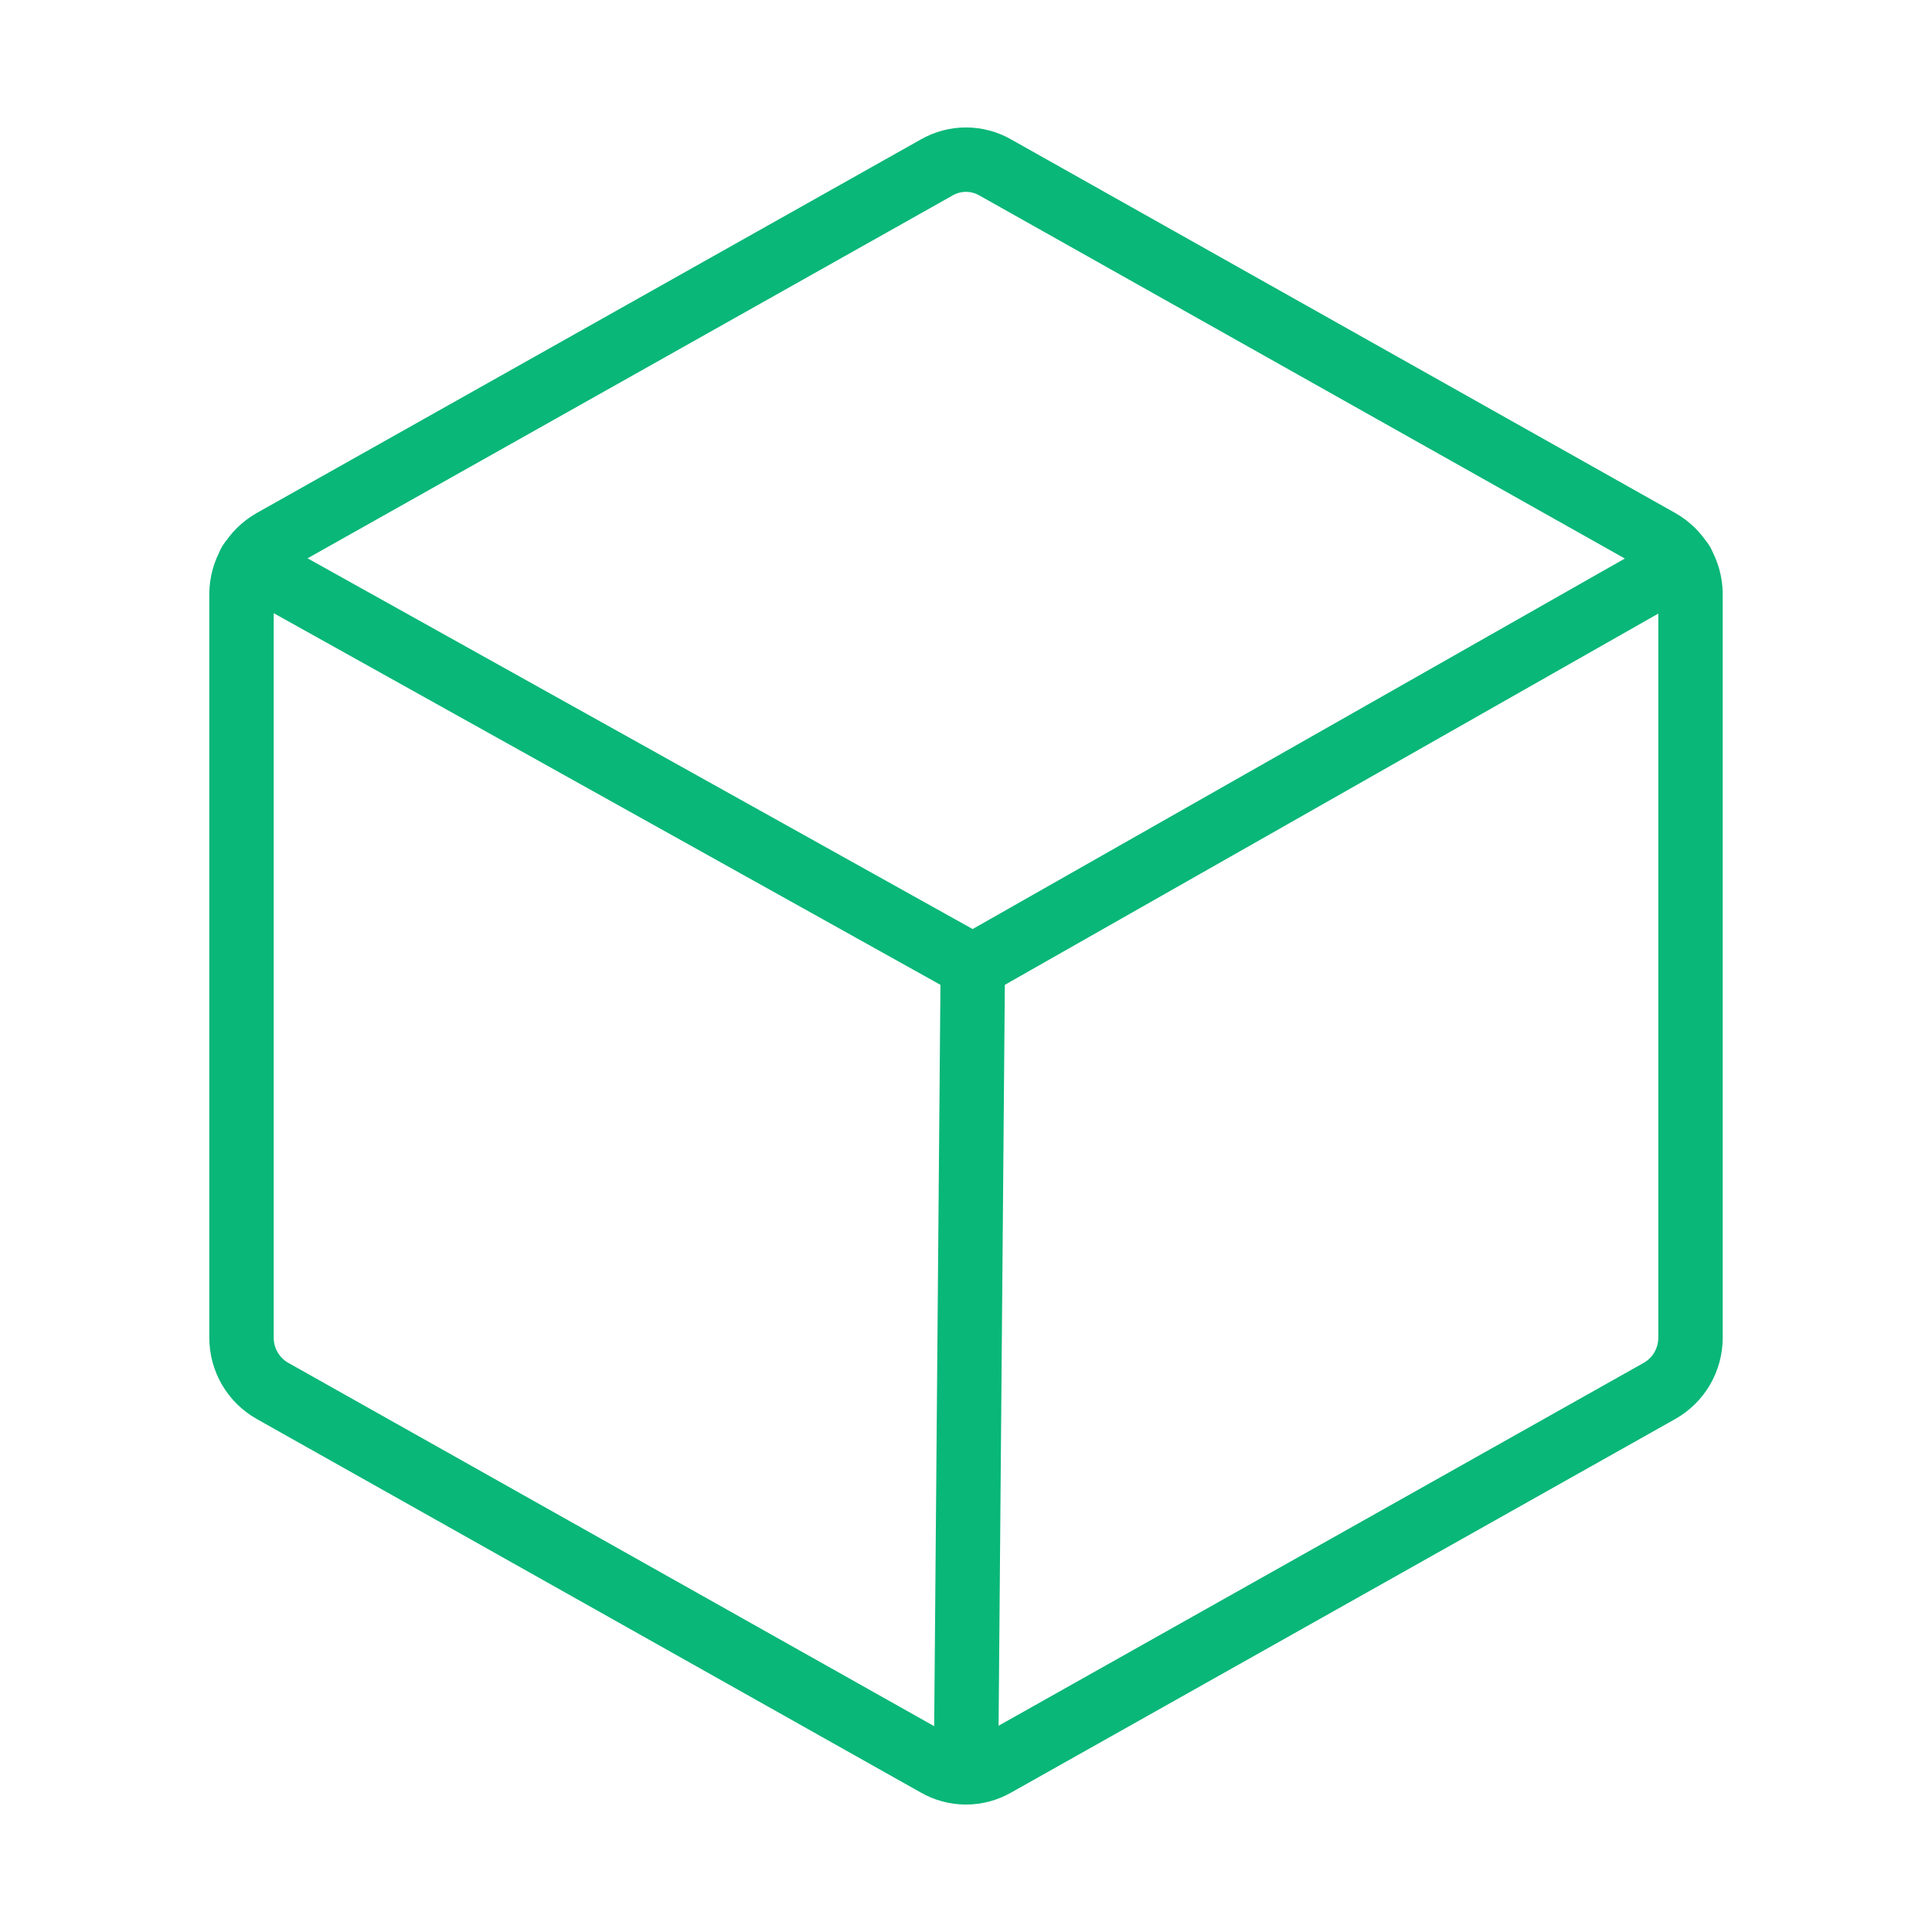
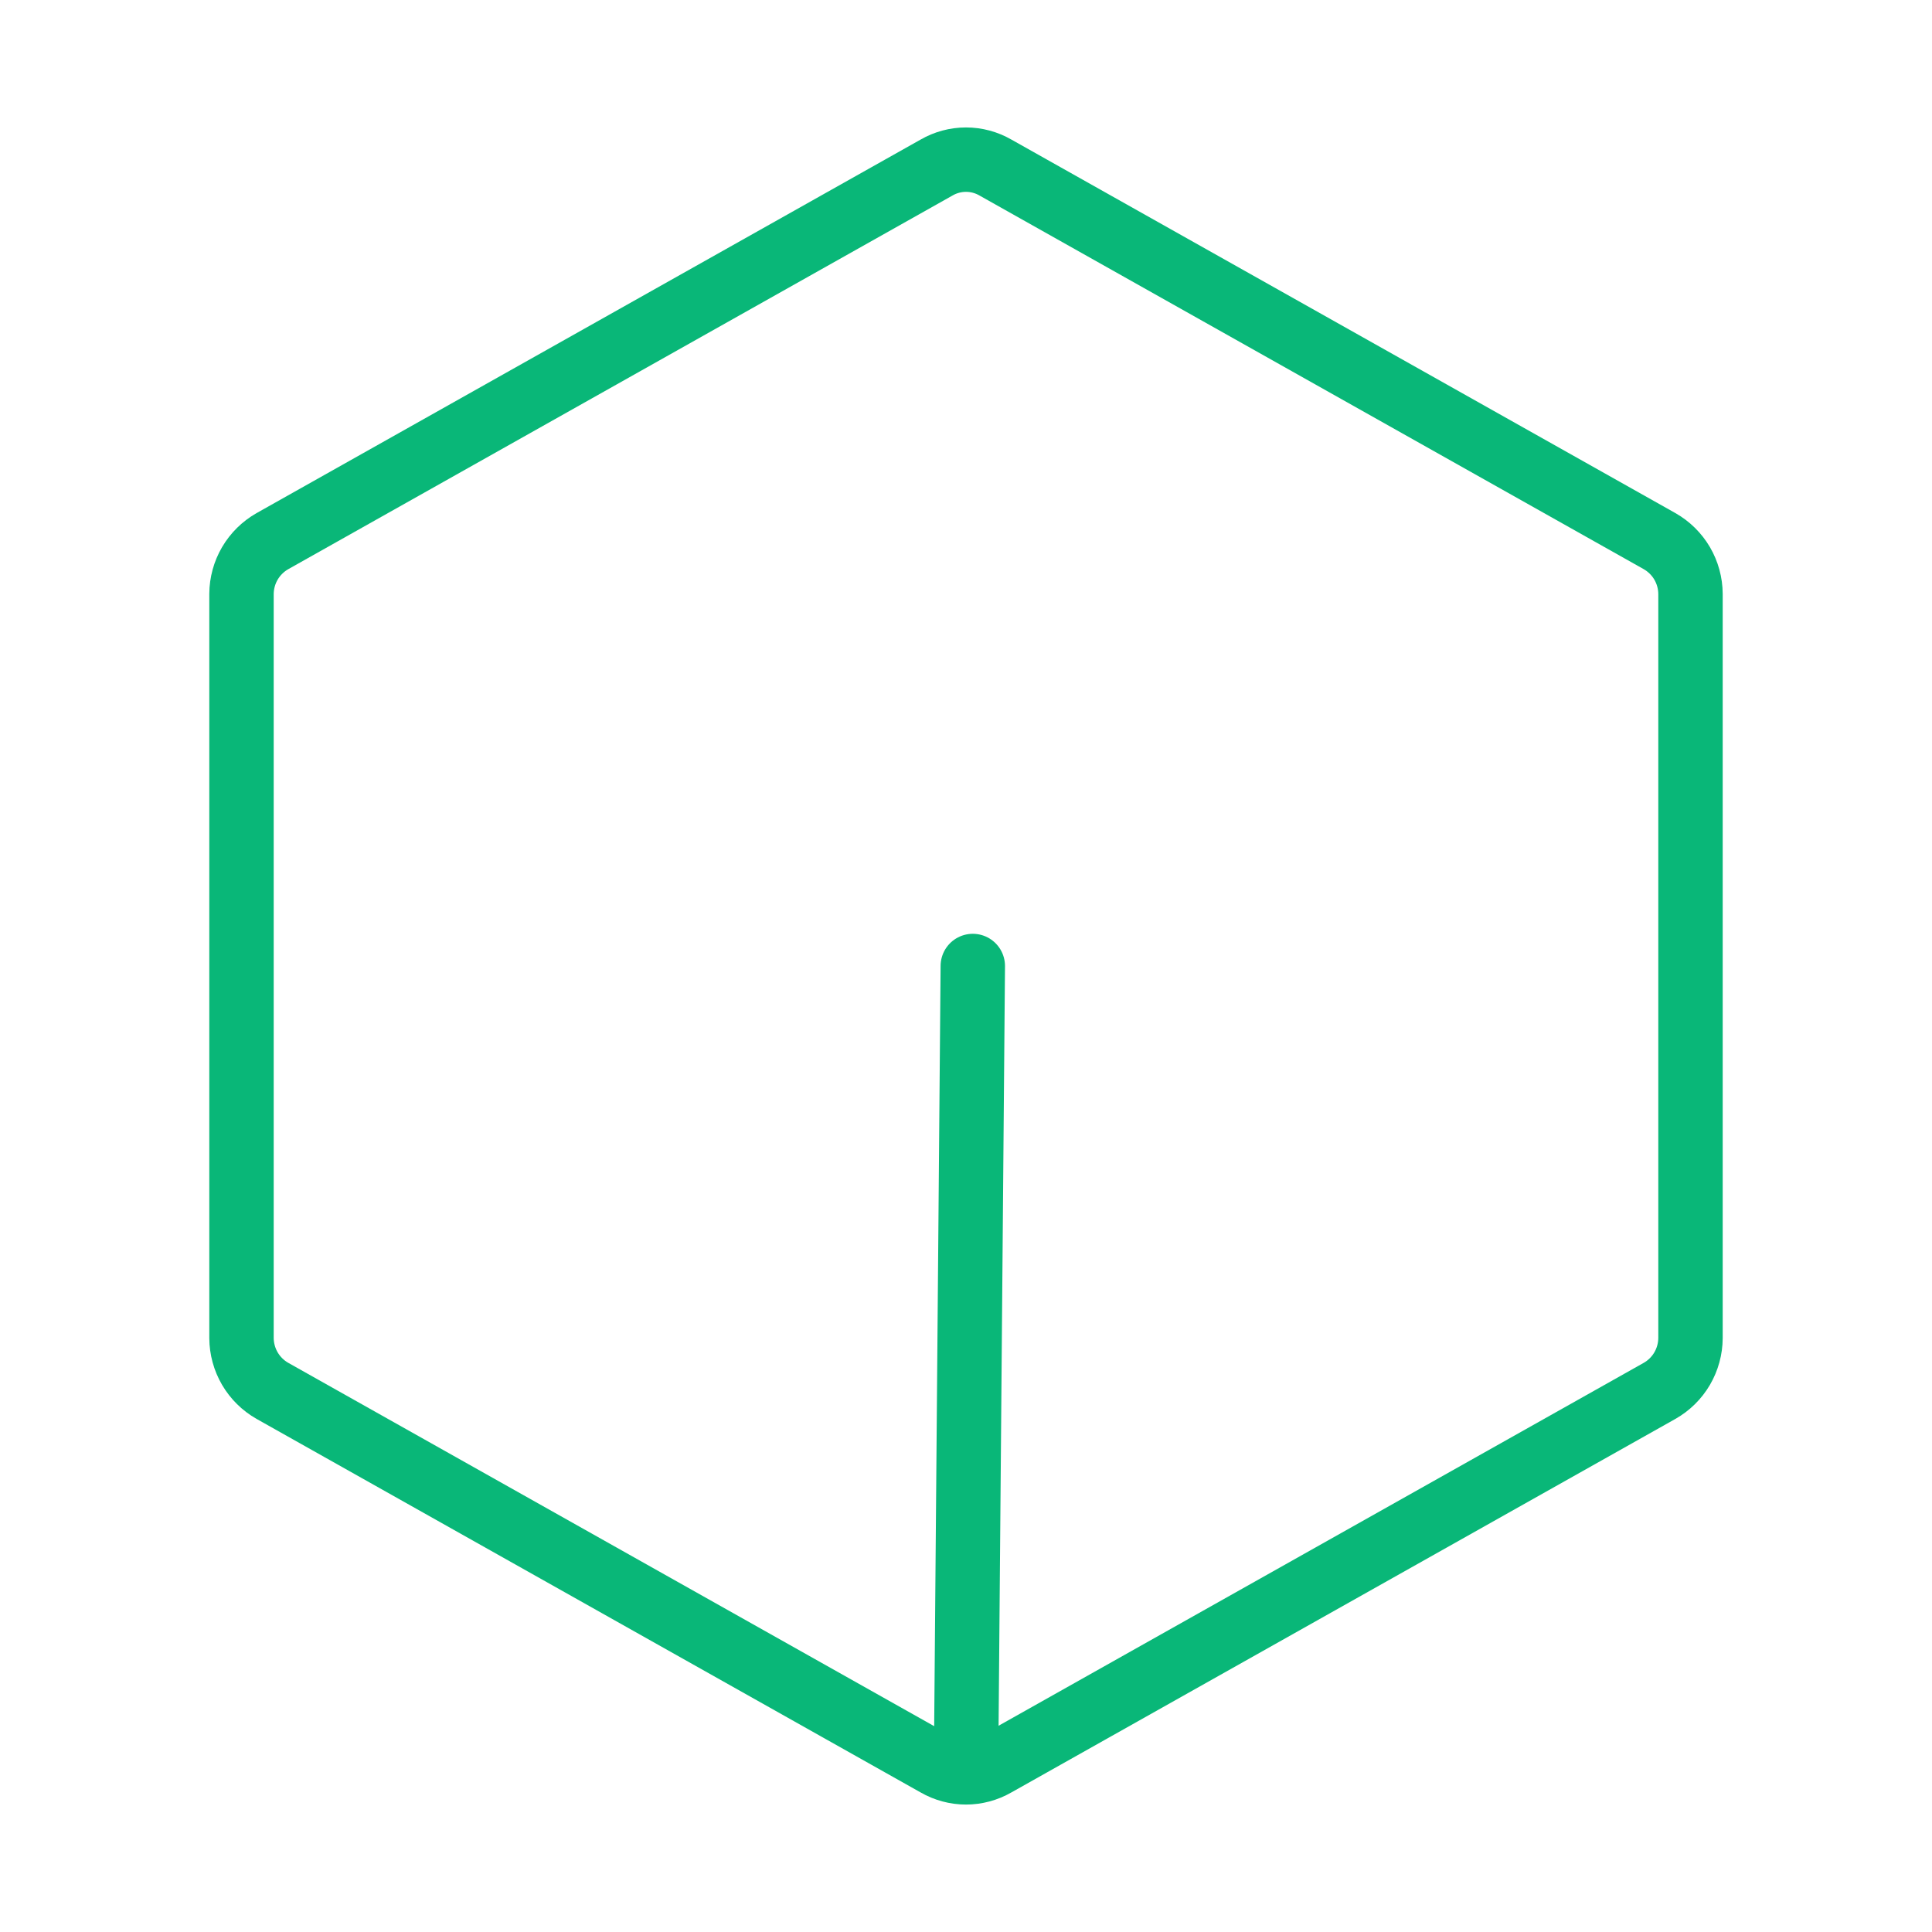
<svg xmlns="http://www.w3.org/2000/svg" width="60" height="60" viewBox="0 0 60 60" fill="none">
-   <path d="M52.5 41.555V18.445C52.498 18.111 52.408 17.784 52.24 17.496C52.071 17.208 51.829 16.97 51.539 16.805L30.914 5.203C30.636 5.043 30.321 4.958 30 4.958C29.679 4.958 29.364 5.043 29.086 5.203L8.461 16.805C8.171 16.97 7.929 17.208 7.76 17.496C7.592 17.784 7.502 18.111 7.5 18.445V41.555C7.502 41.889 7.592 42.216 7.76 42.504C7.929 42.792 8.171 43.031 8.461 43.195L29.086 54.797C29.364 54.957 29.679 55.042 30 55.042C30.321 55.042 30.636 54.957 30.914 54.797L51.539 43.195C51.829 43.031 52.071 42.792 52.24 42.504C52.408 42.216 52.498 41.889 52.5 41.555V41.555Z" stroke="#09B778" stroke-width="2" stroke-linecap="round" stroke-linejoin="round" />
-   <path d="M52.242 17.484L30.211 30L7.758 17.484" stroke="#09B778" stroke-width="2" stroke-linecap="round" stroke-linejoin="round" />
+   <path d="M52.5 41.555V18.445C52.498 18.111 52.408 17.784 52.24 17.496C52.071 17.208 51.829 16.97 51.539 16.805L30.914 5.203C30.636 5.043 30.321 4.958 30 4.958C29.679 4.958 29.364 5.043 29.086 5.203L8.461 16.805C8.171 16.97 7.929 17.208 7.76 17.496C7.592 17.784 7.502 18.111 7.5 18.445V41.555C7.502 41.889 7.592 42.216 7.76 42.504C7.929 42.792 8.171 43.031 8.461 43.195L29.086 54.797C29.364 54.957 29.679 55.042 30 55.042C30.321 55.042 30.636 54.957 30.914 54.797L51.539 43.195C51.829 43.031 52.071 42.792 52.24 42.504C52.408 42.216 52.498 41.889 52.5 41.555Z" stroke="#09B778" stroke-width="2" stroke-linecap="round" stroke-linejoin="round" />
  <path d="M30.211 30L30 55.031" stroke="#09B778" stroke-width="2" stroke-linecap="round" stroke-linejoin="round" />
</svg>